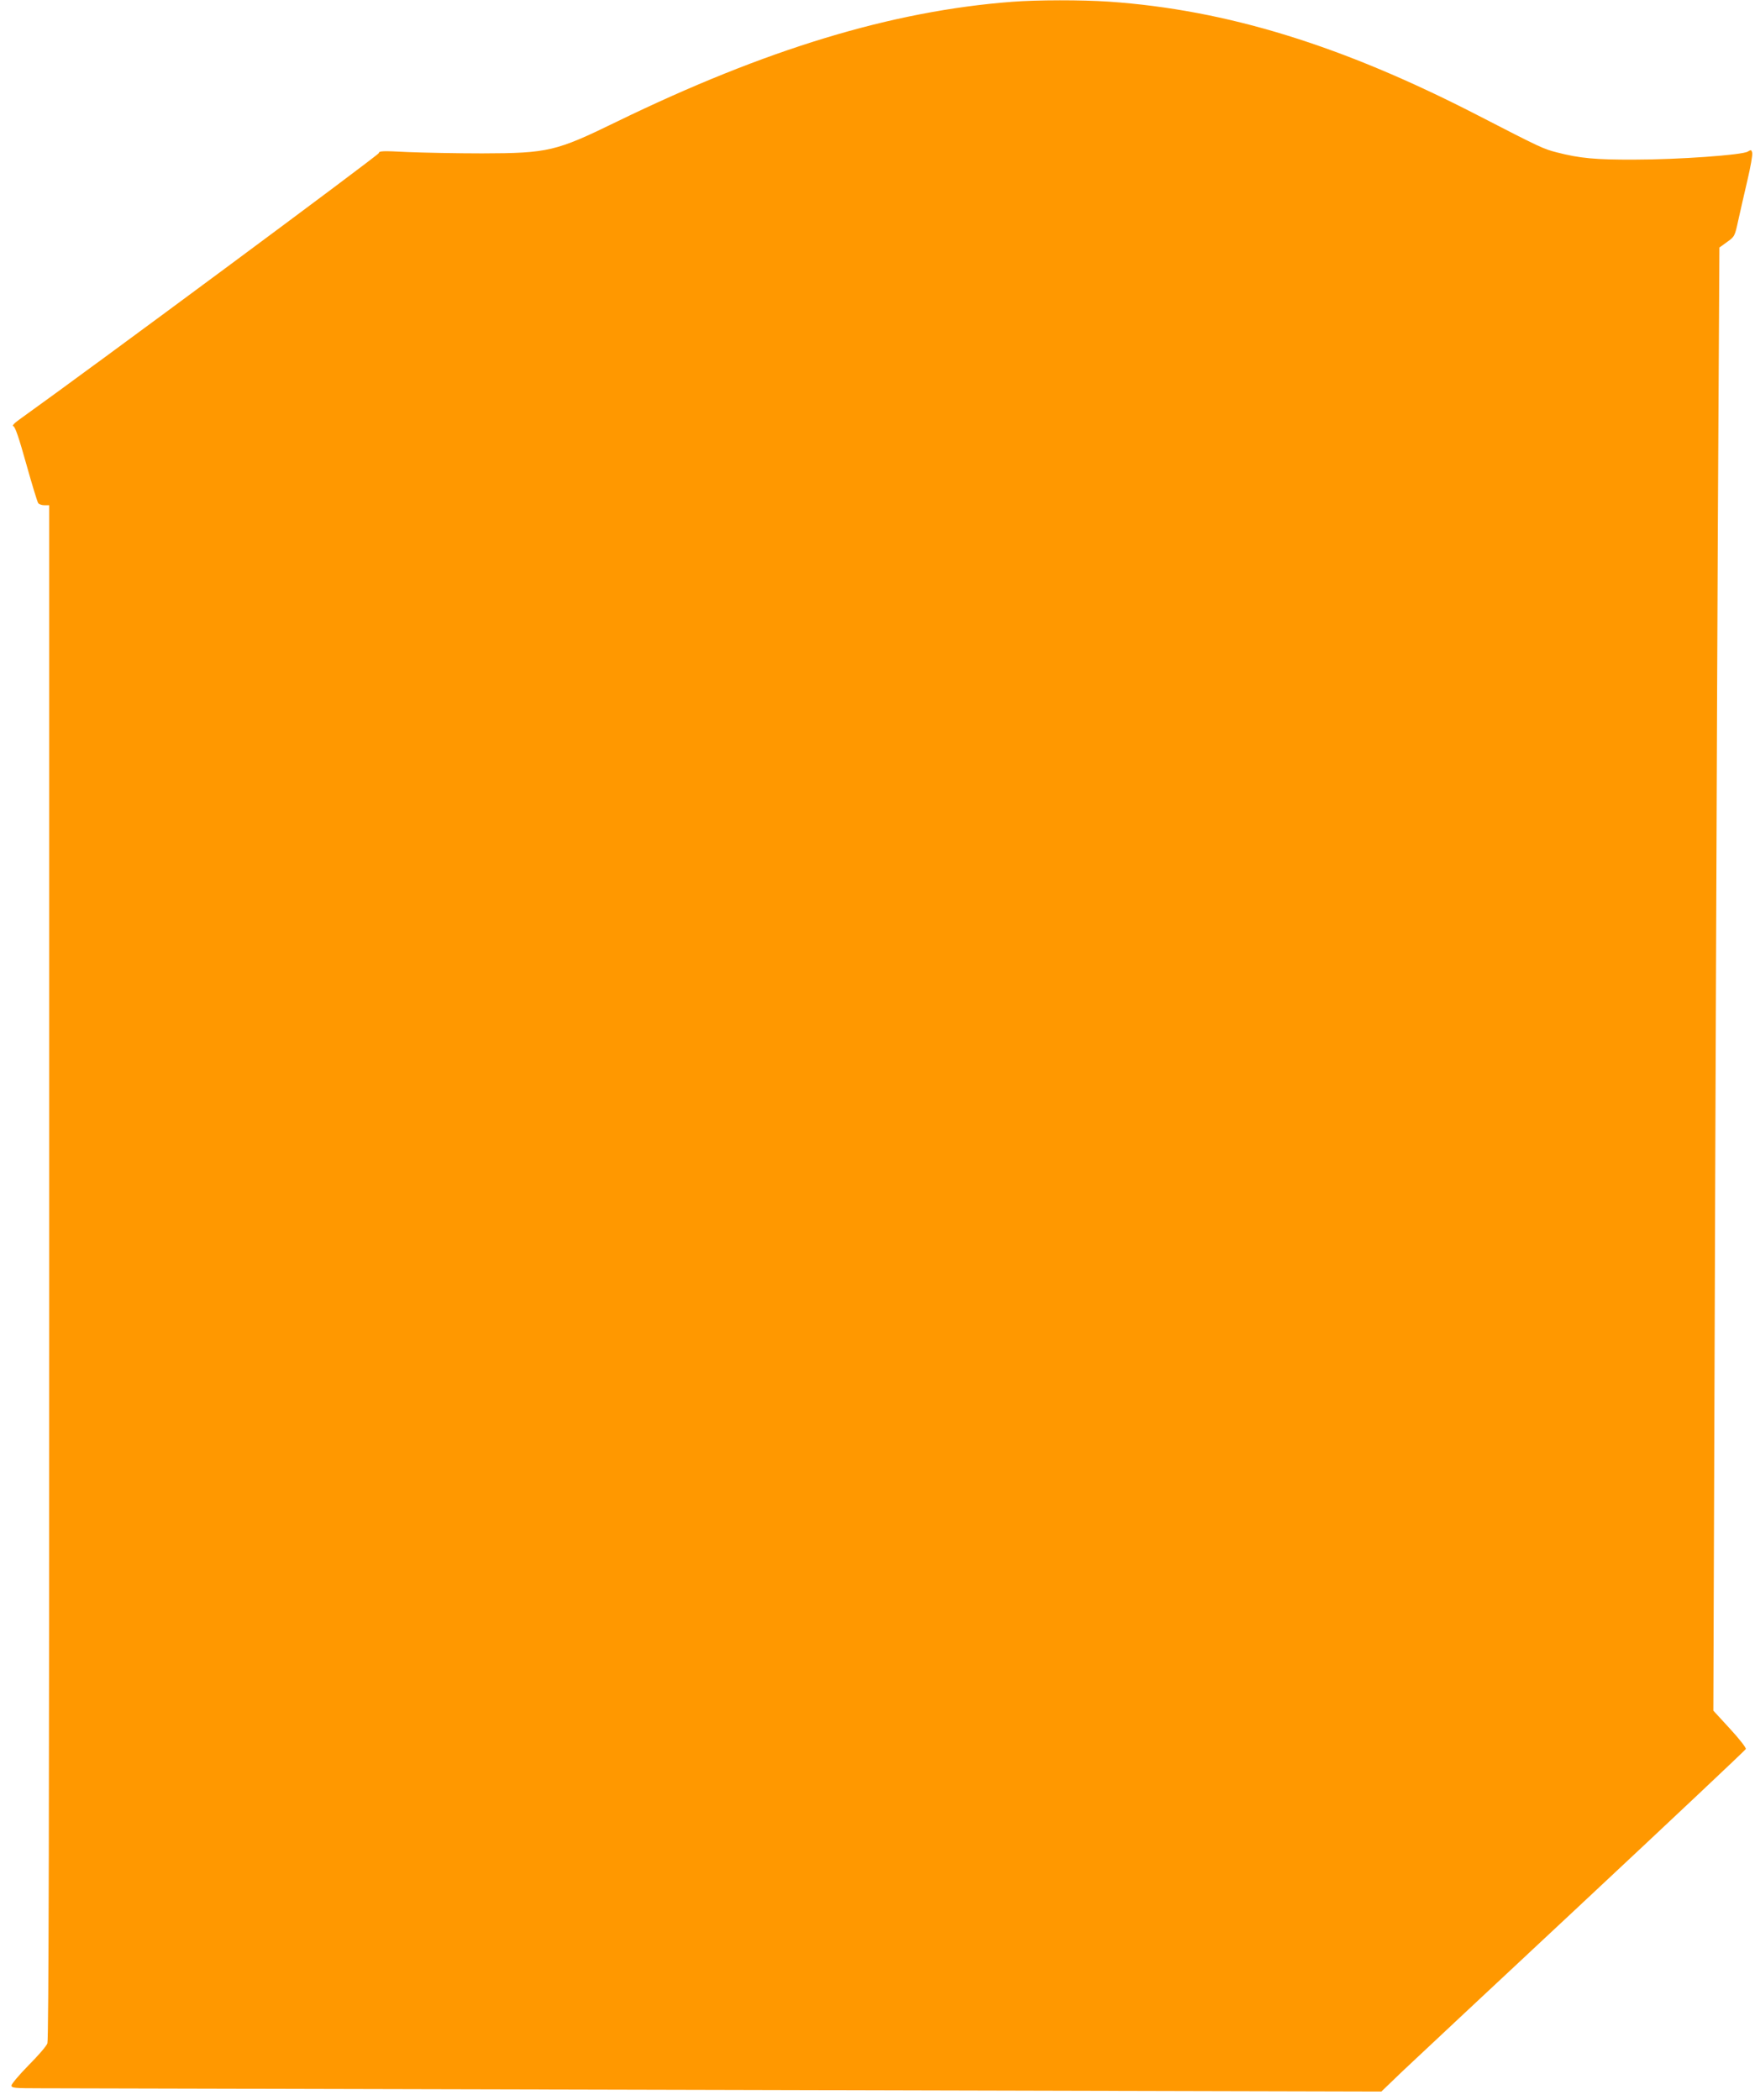
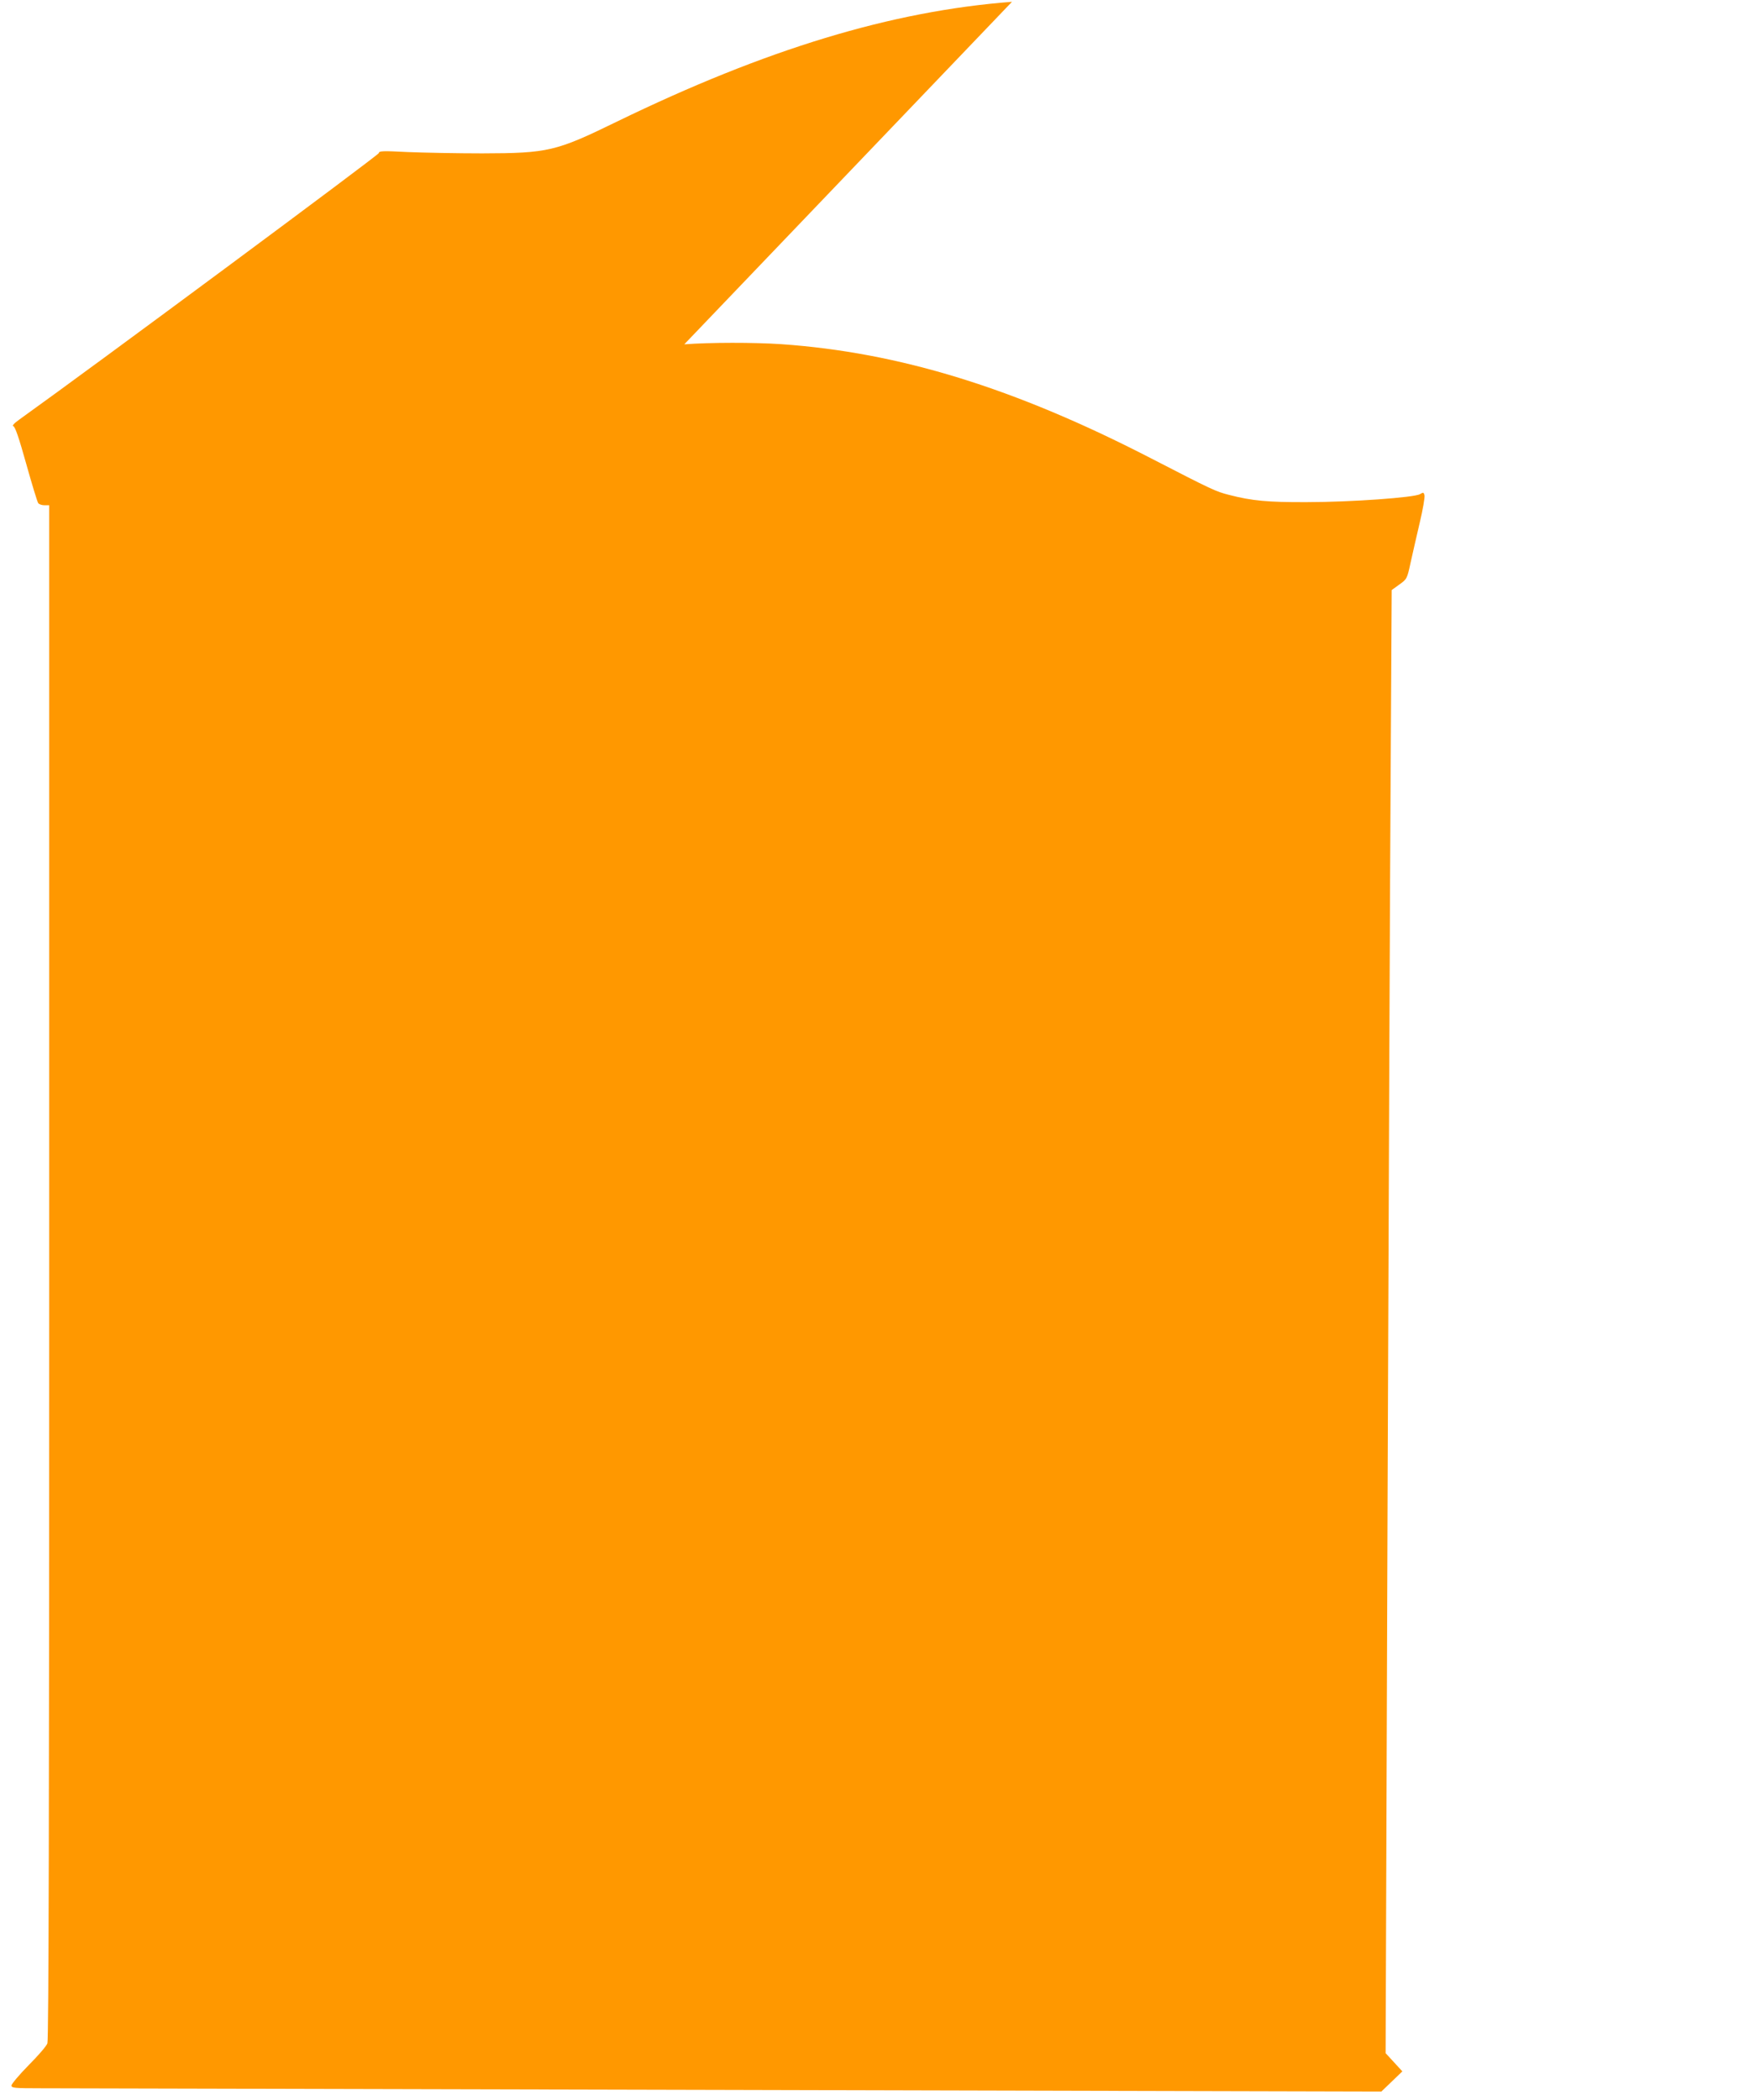
<svg xmlns="http://www.w3.org/2000/svg" version="1.0" width="1070pt" height="1280pt" viewBox="0 0 1070 1280" preserveAspectRatio="xMidYMid meet">
  <g transform="translate(0,1280) scale(0.1,-0.1)" fill="#ff9800" stroke="none">
-     <path d="M6170 12789 c-733 -56 -1499 -288 -2410 -731 -371 -181 -418 -192 -820 -193 -151 0 -355 4 -453 8 -154 8 -177 7 -177 -6 0 -11 -1729 -1293 -2190 -1623 -34 -24 -48 -40 -39 -42 11 -2 34 -69 79 -230 35 -125 68 -233 73 -239 5 -7 22 -13 38 -13 l29 0 0 -4674 c0 -3247 -3 -4683 -11 -4702 -5 -16 -57 -76 -115 -134 -57 -58 -104 -114 -104 -123 0 -15 17 -17 173 -17 94 0 1974 -5 4175 -10 l4004 -10 128 123 c71 67 570 534 1109 1037 538 503 982 921 985 928 3 7 -38 60 -96 123 l-102 111 12 3402 c7 1870 15 3877 19 4459 l6 1058 47 34 c46 33 47 35 68 132 12 54 37 164 56 245 19 80 32 155 29 167 -5 18 -7 19 -27 7 -32 -21 -424 -49 -691 -49 -237 -1 -334 8 -473 44 -82 21 -98 28 -482 226 -829 427 -1530 643 -2250 693 -165 11 -435 11 -590 -1z" />
+     <path d="M6170 12789 c-733 -56 -1499 -288 -2410 -731 -371 -181 -418 -192 -820 -193 -151 0 -355 4 -453 8 -154 8 -177 7 -177 -6 0 -11 -1729 -1293 -2190 -1623 -34 -24 -48 -40 -39 -42 11 -2 34 -69 79 -230 35 -125 68 -233 73 -239 5 -7 22 -13 38 -13 l29 0 0 -4674 c0 -3247 -3 -4683 -11 -4702 -5 -16 -57 -76 -115 -134 -57 -58 -104 -114 -104 -123 0 -15 17 -17 173 -17 94 0 1974 -5 4175 -10 l4004 -10 128 123 l-102 111 12 3402 c7 1870 15 3877 19 4459 l6 1058 47 34 c46 33 47 35 68 132 12 54 37 164 56 245 19 80 32 155 29 167 -5 18 -7 19 -27 7 -32 -21 -424 -49 -691 -49 -237 -1 -334 8 -473 44 -82 21 -98 28 -482 226 -829 427 -1530 643 -2250 693 -165 11 -435 11 -590 -1z" />
  </g>
</svg>